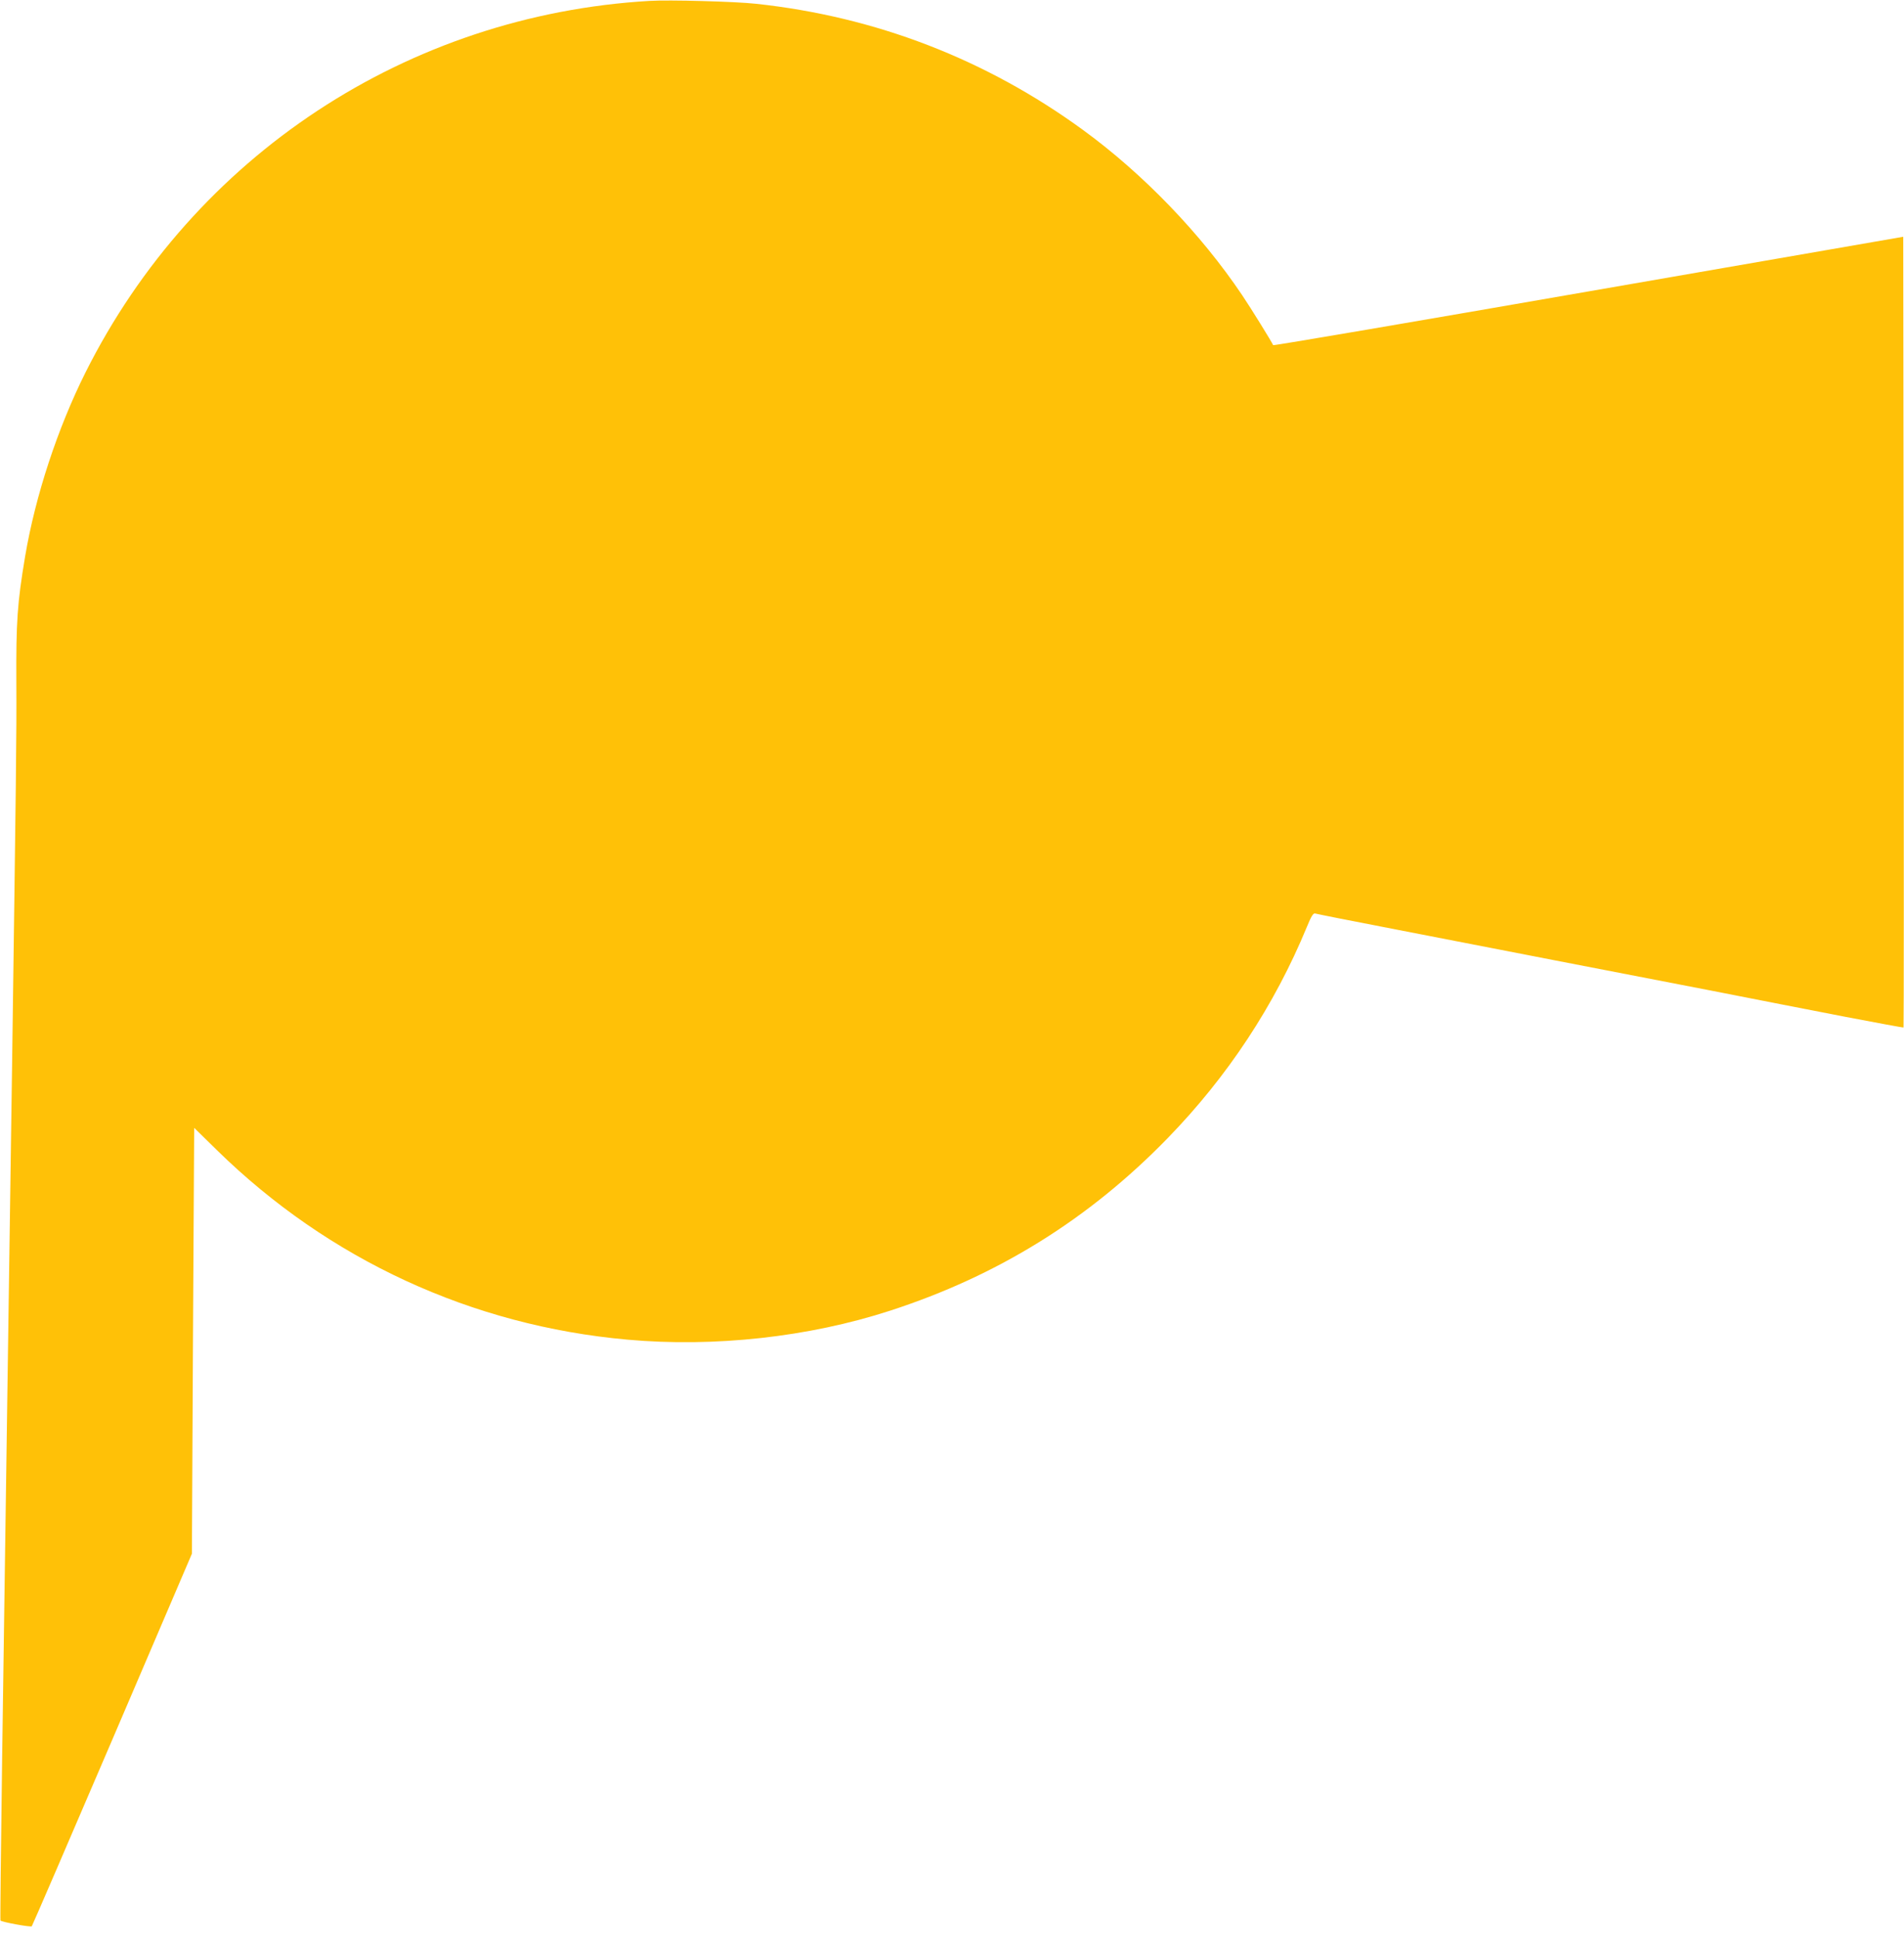
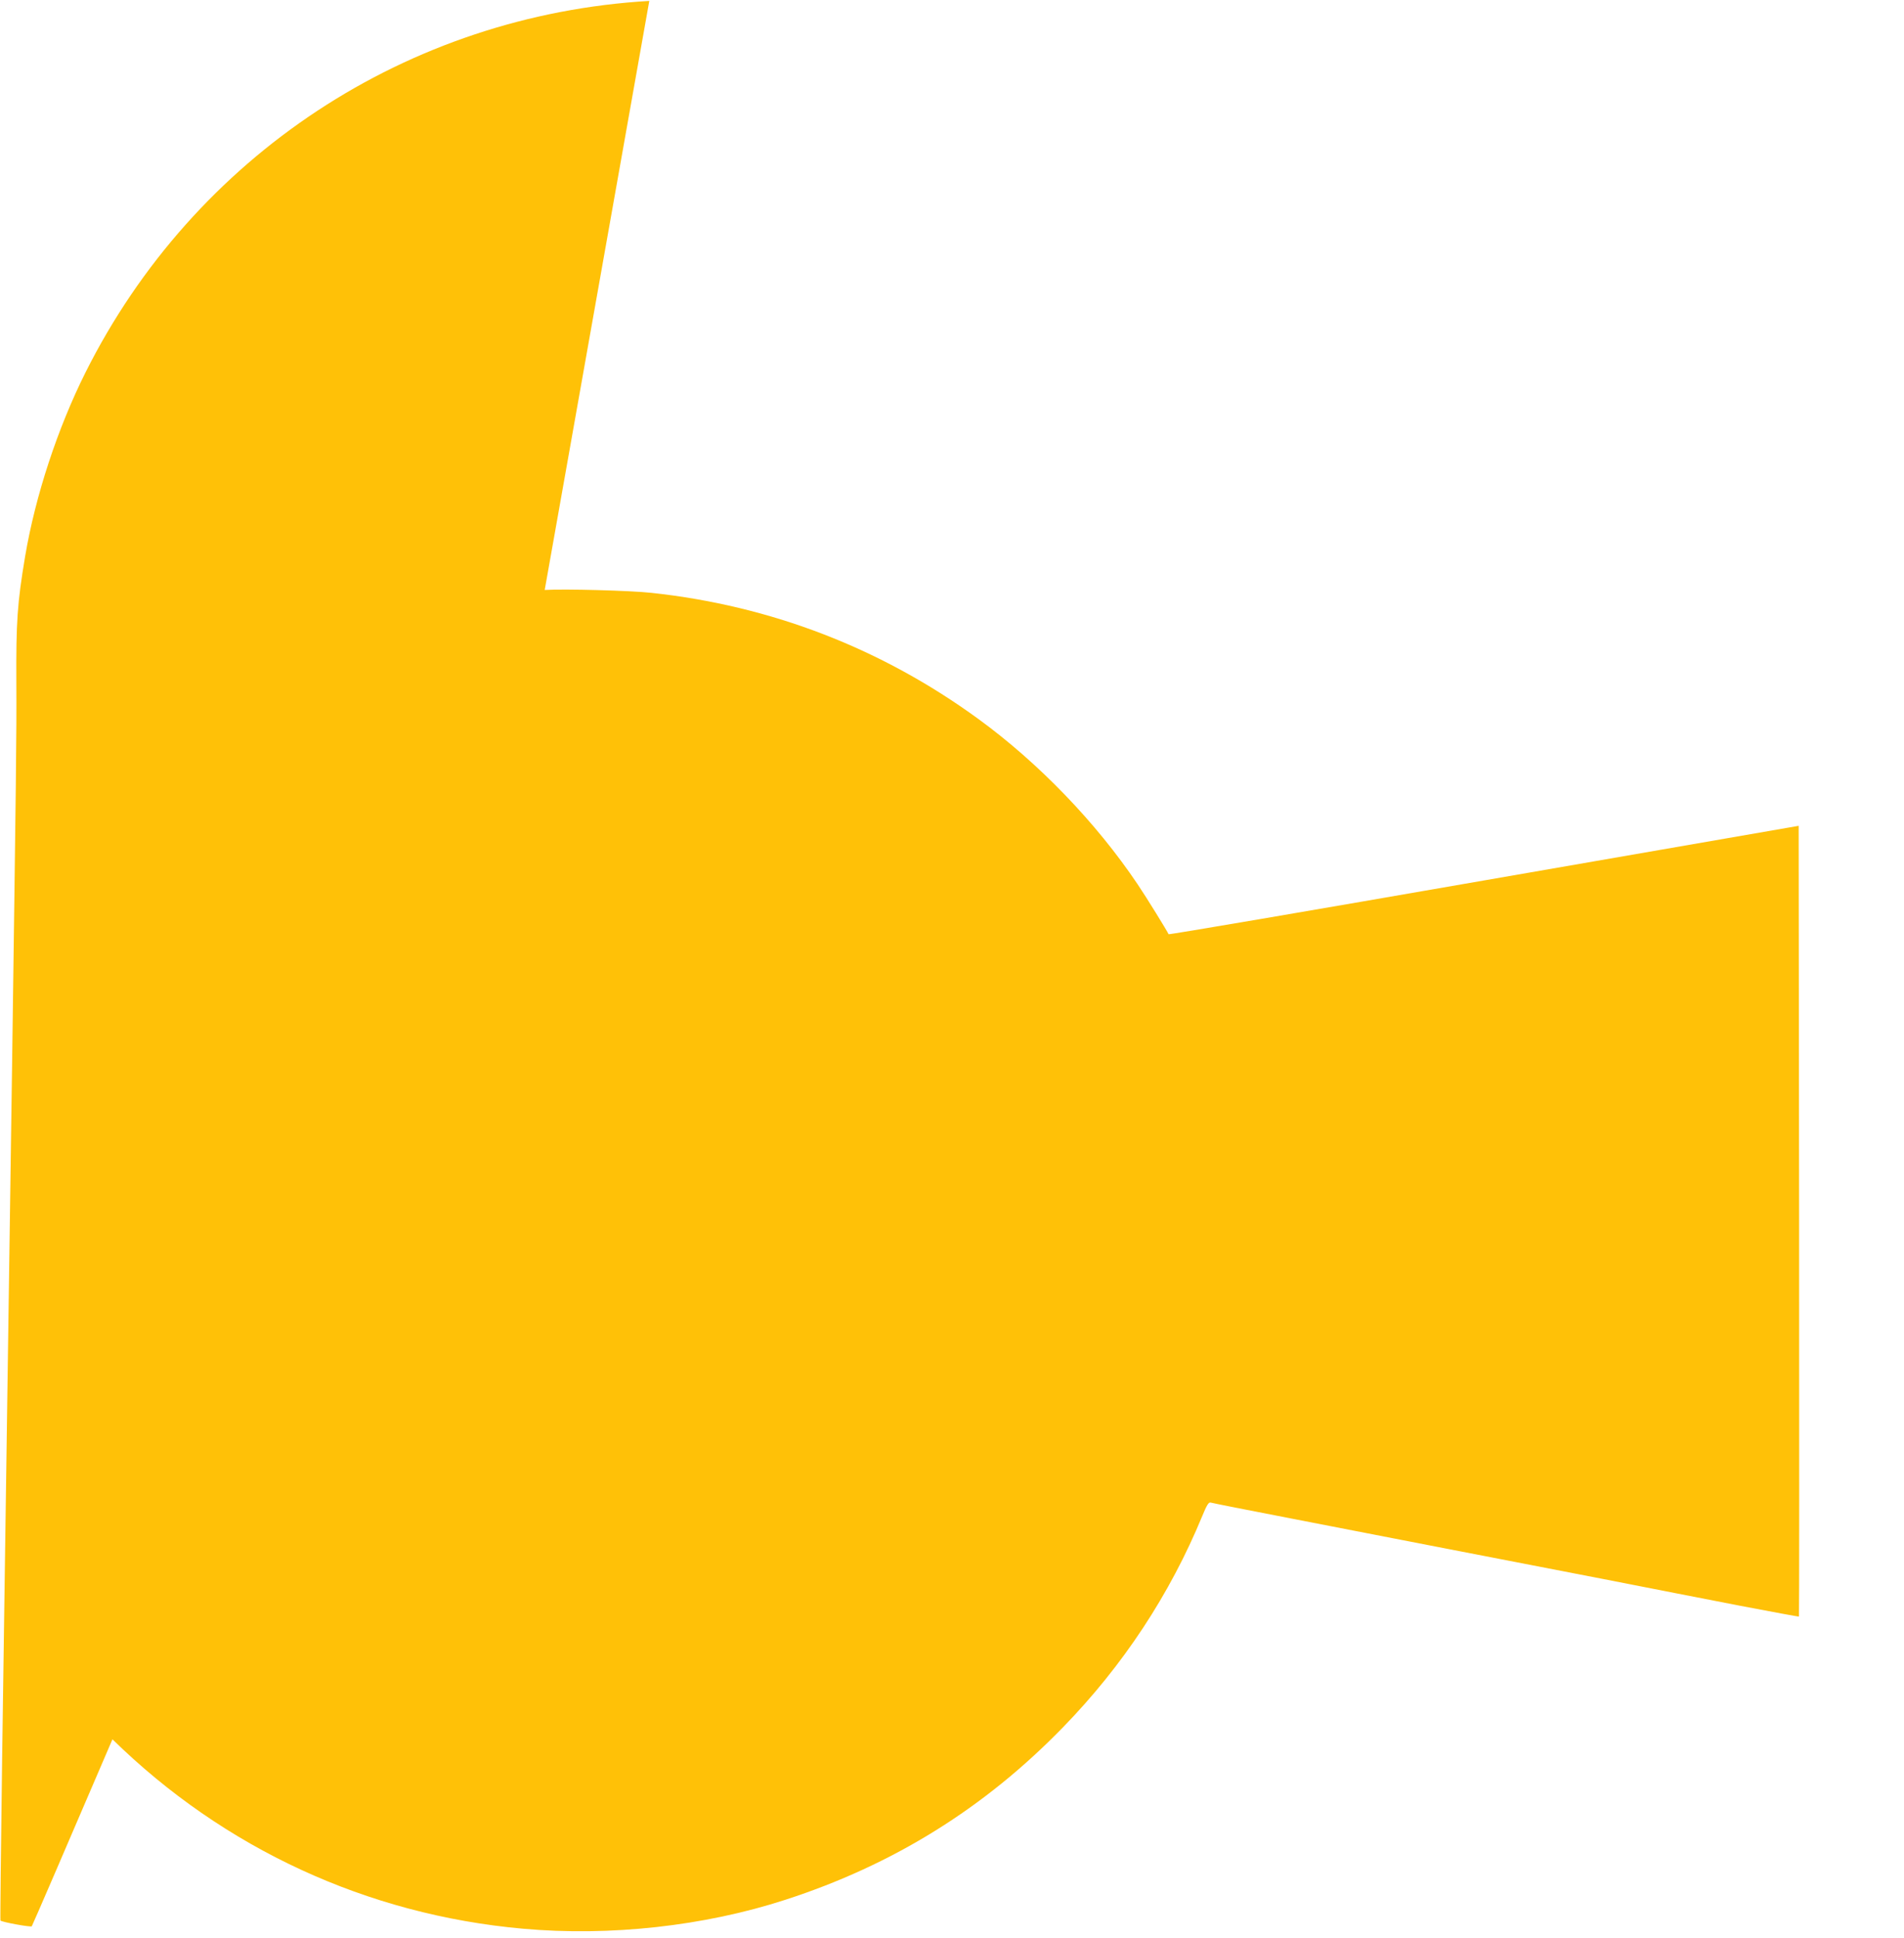
<svg xmlns="http://www.w3.org/2000/svg" version="1.0" width="1258pt" height="1280pt" viewBox="0 0 1258 1280" preserveAspectRatio="xMidYMid meet">
  <g transform="translate(0,1280) scale(0.1,-0.1)" fill="#ffc107" stroke="none">
-     <path d="M4290 12794 c-1598 -94 -3008 -1023 -3725 -2454 -185 -370 -331 -814 -399 -1215 -52 -311 -60 -430 -58 -835 2 -349 -2 -629 -28 -2515 -29 -2044 -48 -3354 -66 -4599 -8 -582 -13 -1060 -11 -1062 11 -11 200 -45 207 -38 4 5 244 561 533 1235 l525 1226 7 1407 8 1406 151 -148 c737 -722 1683 -1159 2711 -1251 576 -52 1199 17 1735 191 713 231 1315 605 1835 1140 396 407 706 877 920 1396 29 71 42 91 54 88 9 -3 250 -51 536 -106 669 -130 1410 -274 2063 -400 284 -56 690 -135 901 -176 211 -40 386 -73 388 -71 2 2 2 1178 1 2614 l-3 2609 -2080 -361 c-1144 -199 -2081 -359 -2083 -355 -9 21 -144 240 -204 329 -274 408 -655 803 -1053 1093 -641 467 -1369 748 -2160 833 -136 15 -574 27 -705 19z" />
+     <path d="M4290 12794 c-1598 -94 -3008 -1023 -3725 -2454 -185 -370 -331 -814 -399 -1215 -52 -311 -60 -430 -58 -835 2 -349 -2 -629 -28 -2515 -29 -2044 -48 -3354 -66 -4599 -8 -582 -13 -1060 -11 -1062 11 -11 200 -45 207 -38 4 5 244 561 533 1235 c737 -722 1683 -1159 2711 -1251 576 -52 1199 17 1735 191 713 231 1315 605 1835 1140 396 407 706 877 920 1396 29 71 42 91 54 88 9 -3 250 -51 536 -106 669 -130 1410 -274 2063 -400 284 -56 690 -135 901 -176 211 -40 386 -73 388 -71 2 2 2 1178 1 2614 l-3 2609 -2080 -361 c-1144 -199 -2081 -359 -2083 -355 -9 21 -144 240 -204 329 -274 408 -655 803 -1053 1093 -641 467 -1369 748 -2160 833 -136 15 -574 27 -705 19z" />
  </g>
</svg>